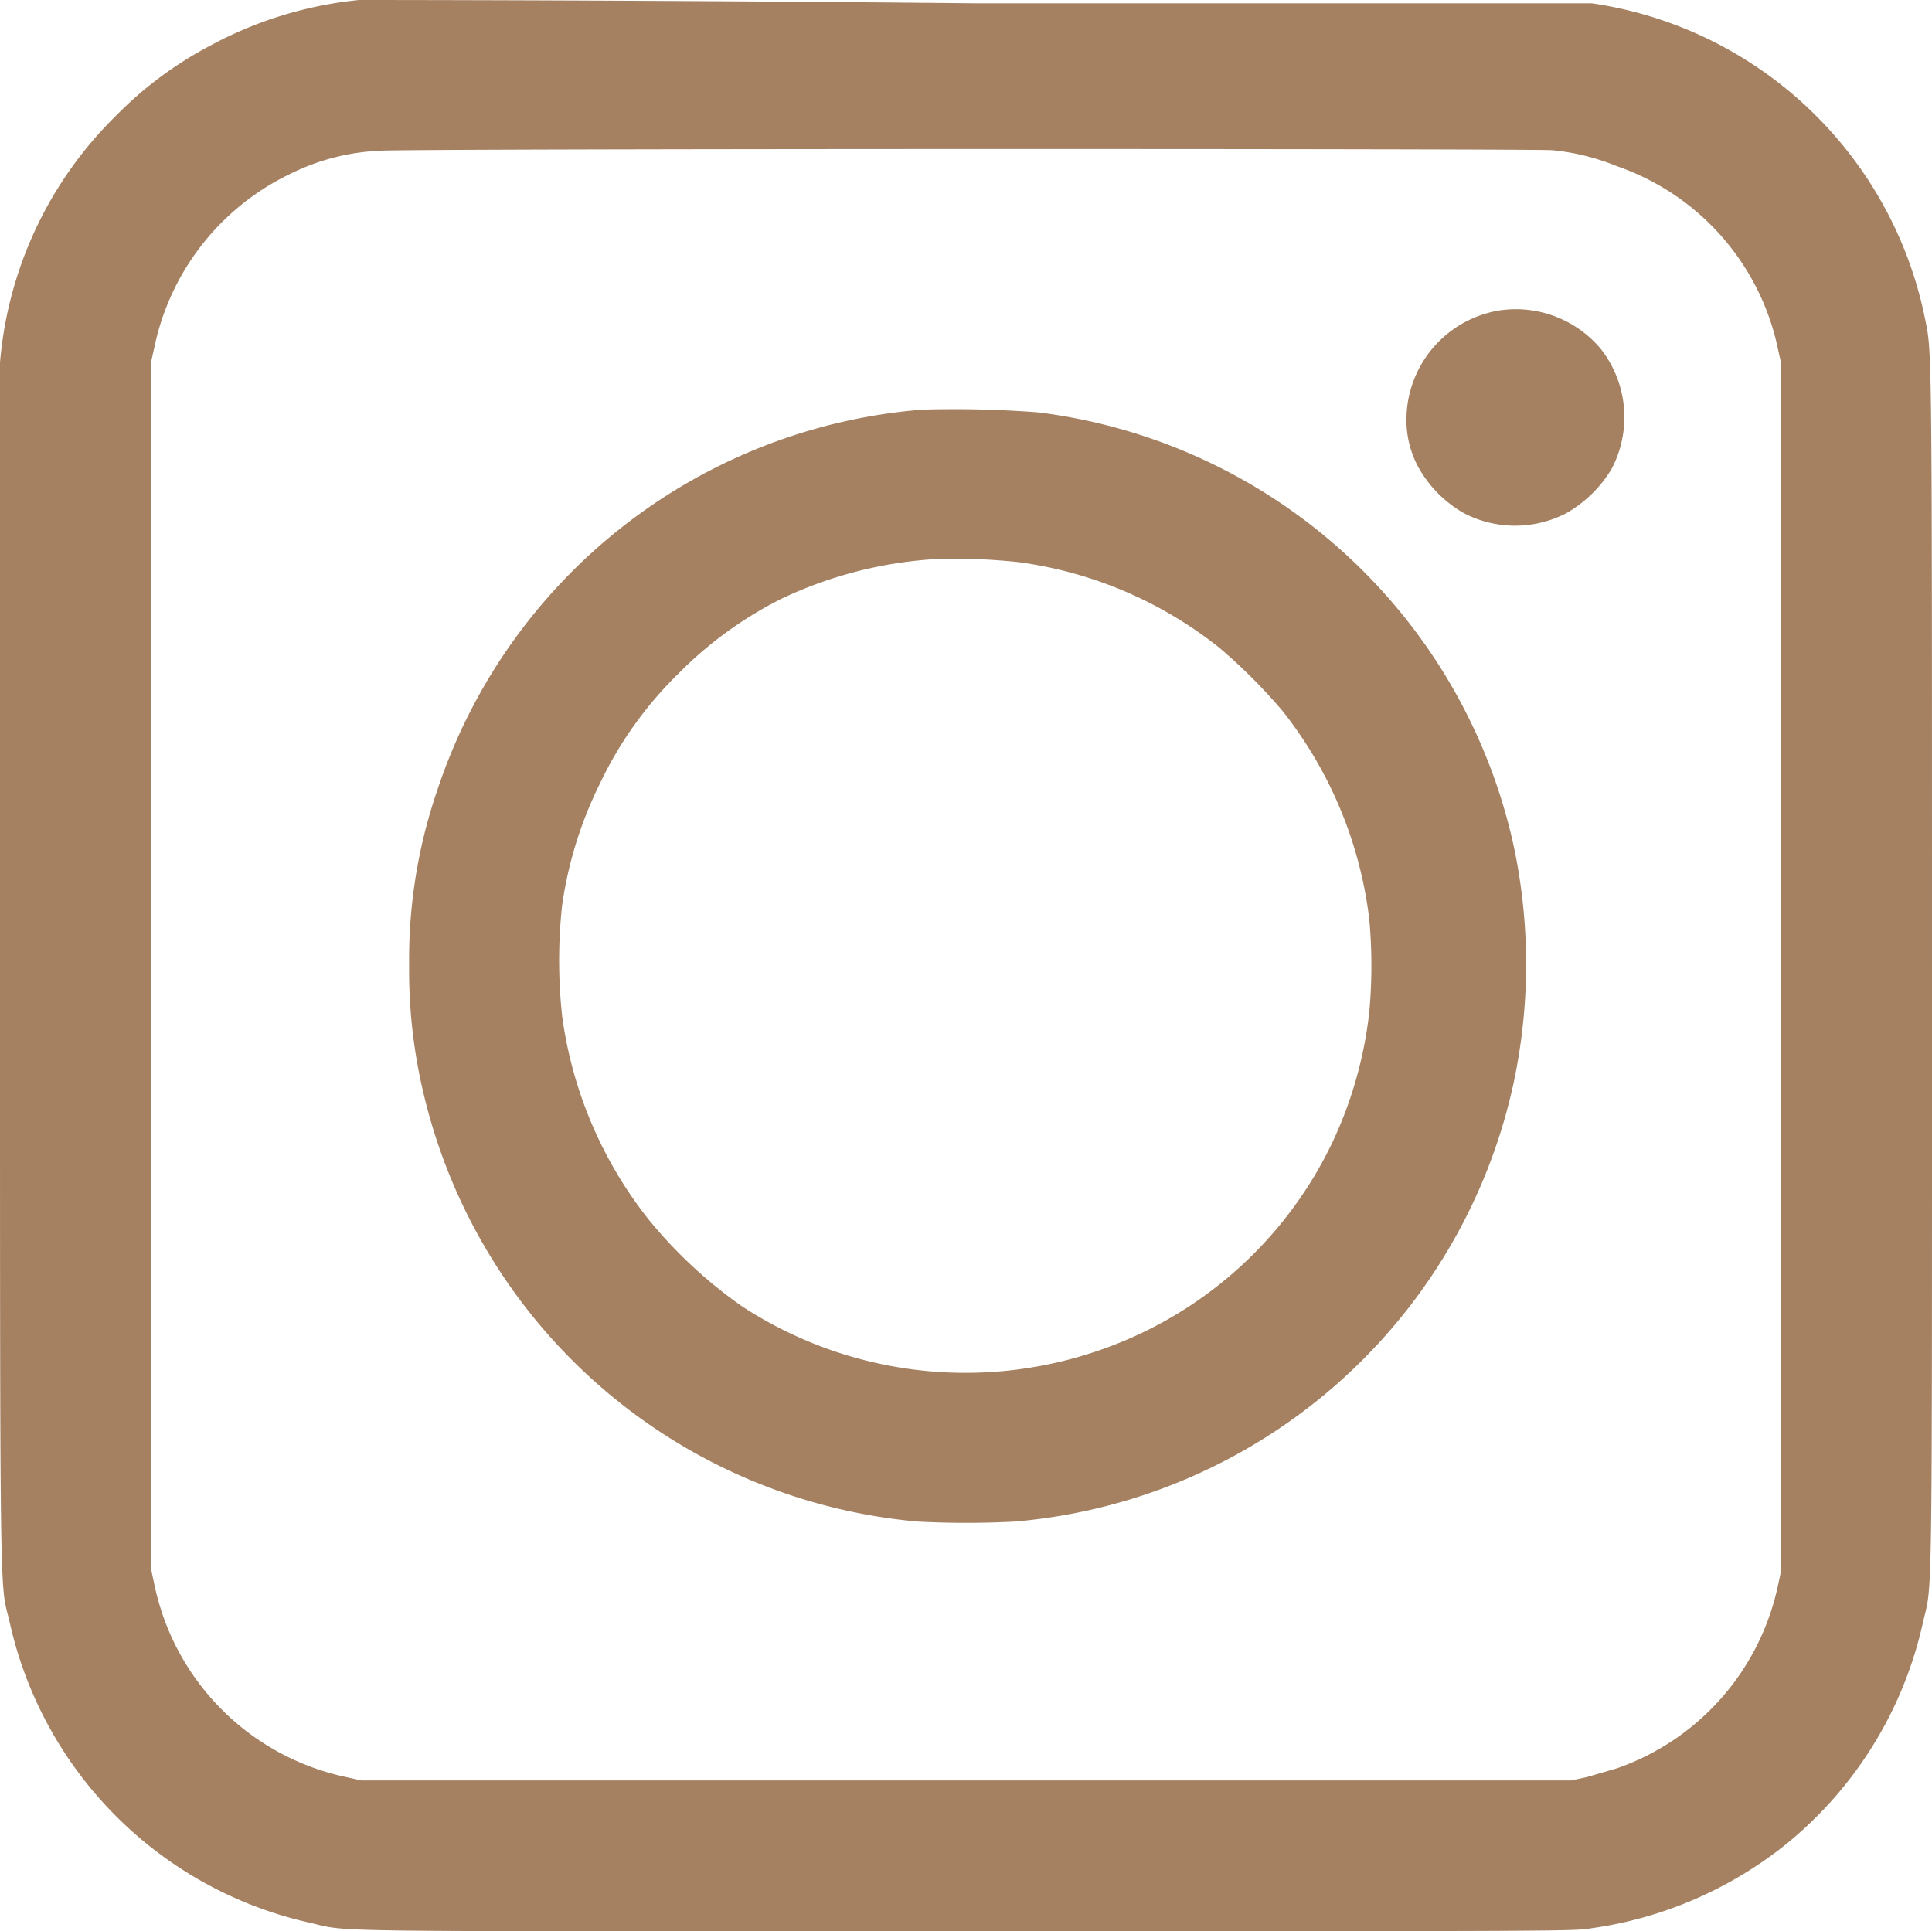
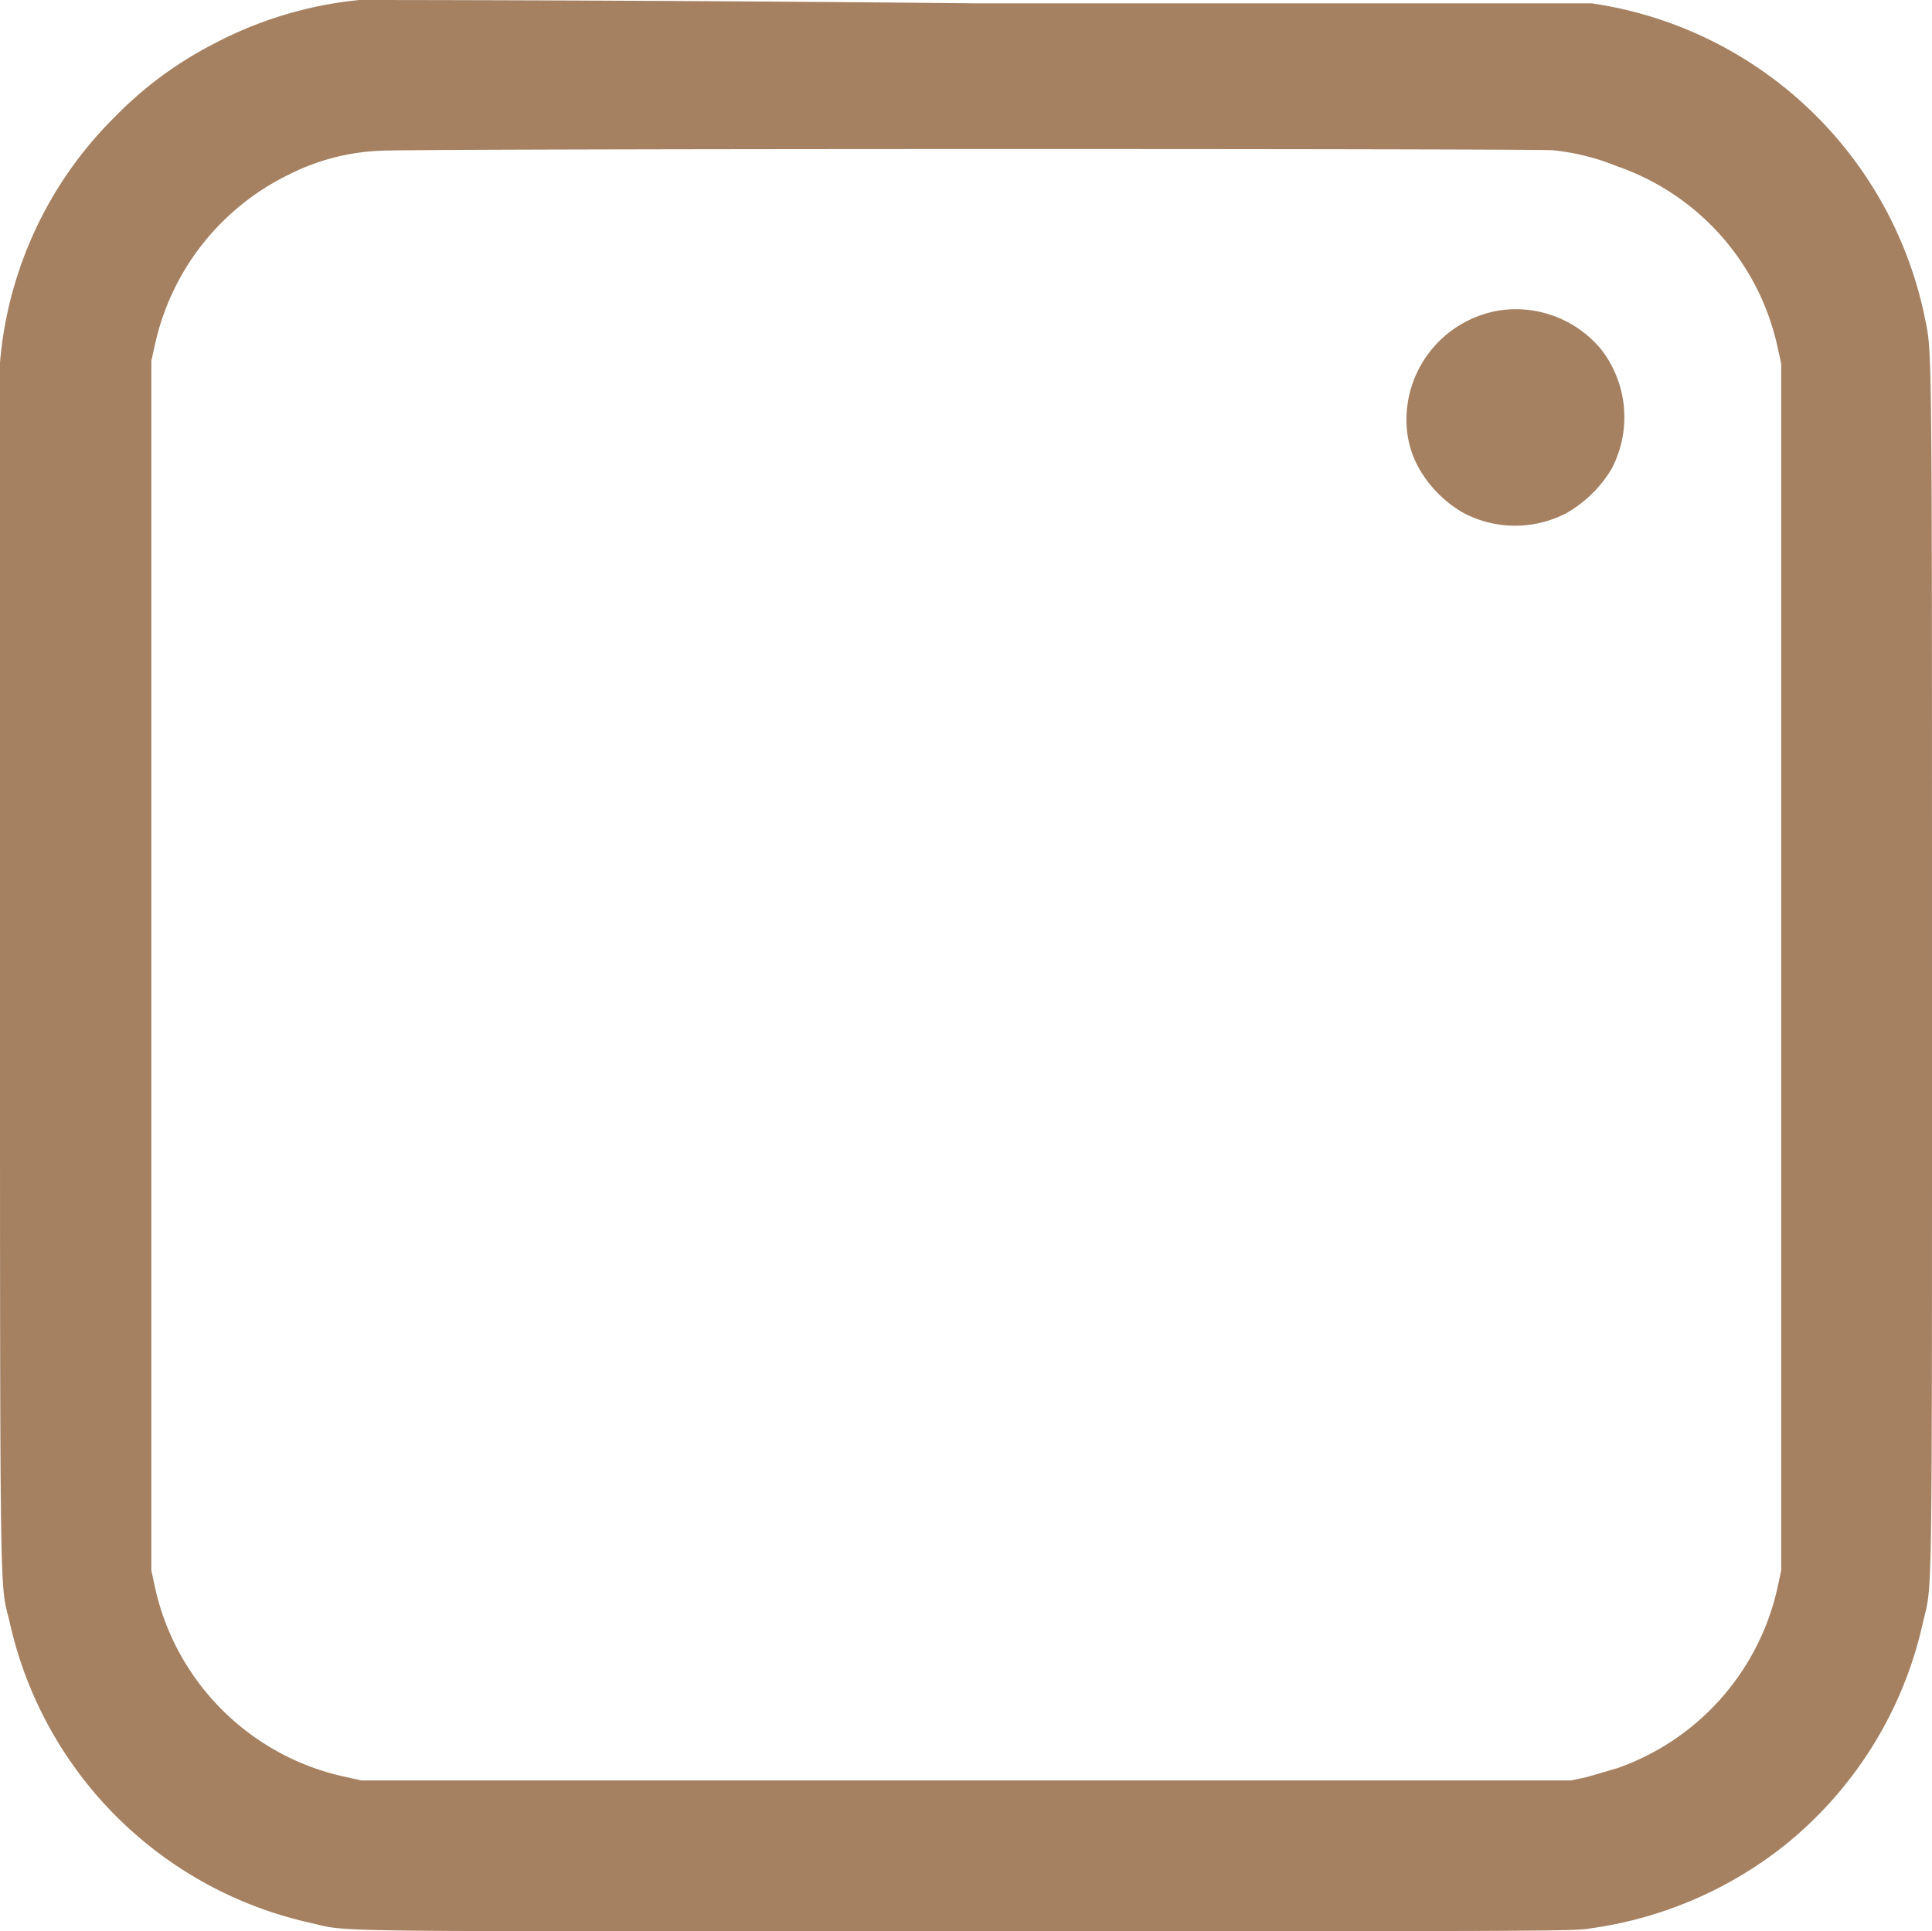
<svg xmlns="http://www.w3.org/2000/svg" viewBox="0 0 34.85 34.84">
  <defs>
    <style>.cls-1{fill:#a58162;}</style>
  </defs>
  <title>i1ldpi</title>
  <g id="Capa_2" data-name="Capa 2">
    <g id="Capa_1-2" data-name="Capa 1">
      <path class="cls-1" d="M6.48,0A7.12,7.12,0,0,0,3.8.82,6.84,6.84,0,0,0,2.09,2.09,7.07,7.07,0,0,0,0,6.54C0,6.79,0,10,0,17.65,0,29.53,0,28.5.18,29.29a7.14,7.14,0,0,0,5.38,5.39c.8.18-.21.16,11.87.16,10.4,0,11,0,11.25-.05a7.22,7.22,0,0,0,3.5-1.49,7.13,7.13,0,0,0,2.5-4c.18-.8.17.21.17-11.84,0-11.75,0-11.07-.14-11.78a7.19,7.19,0,0,0-6-5.62c-.26,0-1.11,0-11.13,0C11.6,0,6.61,0,6.48,0ZM28,2.71A4.13,4.13,0,0,1,29.17,3a4.45,4.45,0,0,1,2.9,3.29l.06.27V28.33l-.06.28a4.48,4.48,0,0,1-2.9,3.29l-.55.16-.28.06H6.52l-.27-.06a4.48,4.48,0,0,1-3.46-3.45l-.06-.28V6.51l.06-.27a4.48,4.48,0,0,1,2.44-3.1,4,4,0,0,1,1.62-.42C7.33,2.68,27.47,2.68,28,2.71Z" />
      <path class="cls-1" d="M27.05,5.6a2,2,0,0,0-1.68,2,1.78,1.78,0,0,0,.21.82,2.16,2.16,0,0,0,.83.84,2,2,0,0,0,1.84,0,2.25,2.25,0,0,0,.82-.8,2,2,0,0,0-.19-2.16A2,2,0,0,0,27.05,5.6Z" />
-       <path class="cls-1" d="M16.64,7.39a10.06,10.06,0,0,0-8.75,6.86,9.4,9.4,0,0,0-.51,3.17,9.58,9.58,0,0,0,.29,2.43,10.07,10.07,0,0,0,8.89,7.6,16.83,16.83,0,0,0,1.74,0,10.08,10.08,0,0,0,9-7.9,10.27,10.27,0,0,0,0-4.31,10.05,10.05,0,0,0-8.57-7.8A19.85,19.85,0,0,0,16.64,7.39Zm1.72,2.75A7.38,7.38,0,0,1,22,11.69a10,10,0,0,1,1.13,1.13,7.49,7.49,0,0,1,1.57,3.77,9.2,9.2,0,0,1,0,1.66A7.41,7.41,0,0,1,24,20.68a7.28,7.28,0,0,1-4.23,3.7,7.37,7.37,0,0,1-6.38-.81A8.37,8.37,0,0,1,11.7,22a7.53,7.53,0,0,1-1.56-3.67,9.28,9.28,0,0,1,0-2,7.2,7.2,0,0,1,.67-2.17,6.91,6.91,0,0,1,1.42-2,7.05,7.05,0,0,1,1.87-1.36A7.53,7.53,0,0,1,17,10.08,11.33,11.33,0,0,1,18.36,10.14Z" />
    </g>
  </g>
</svg>